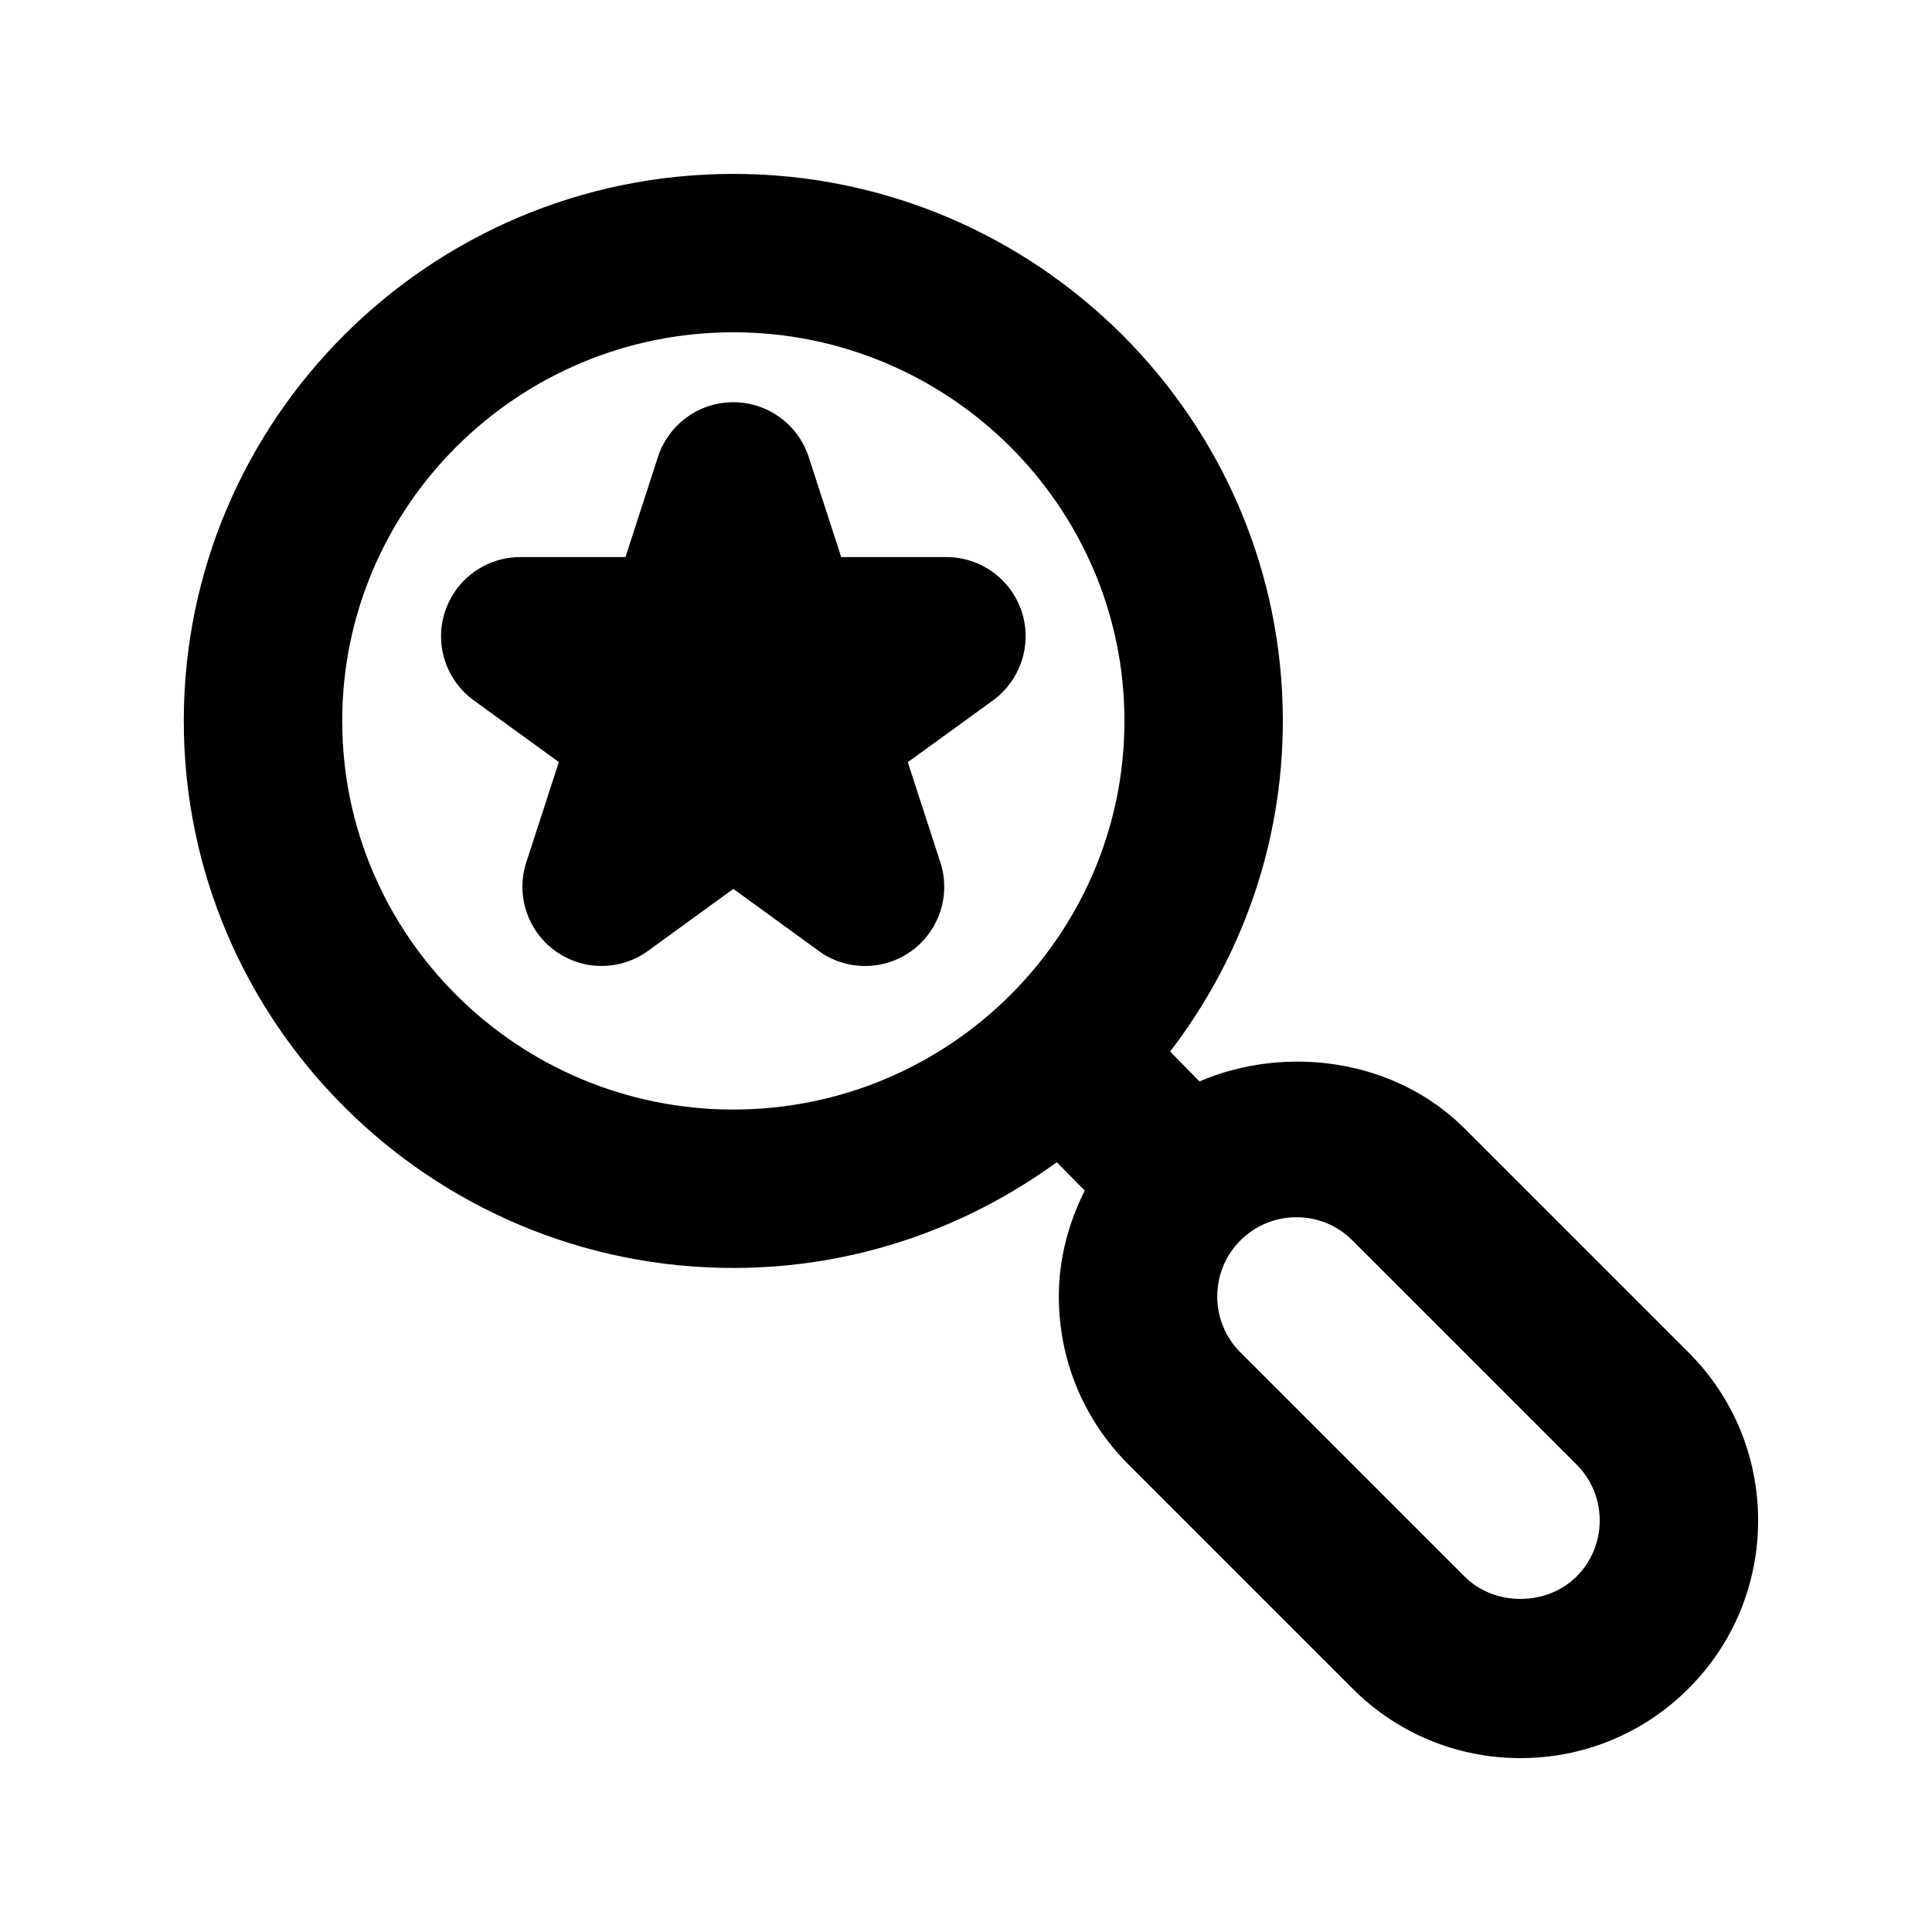
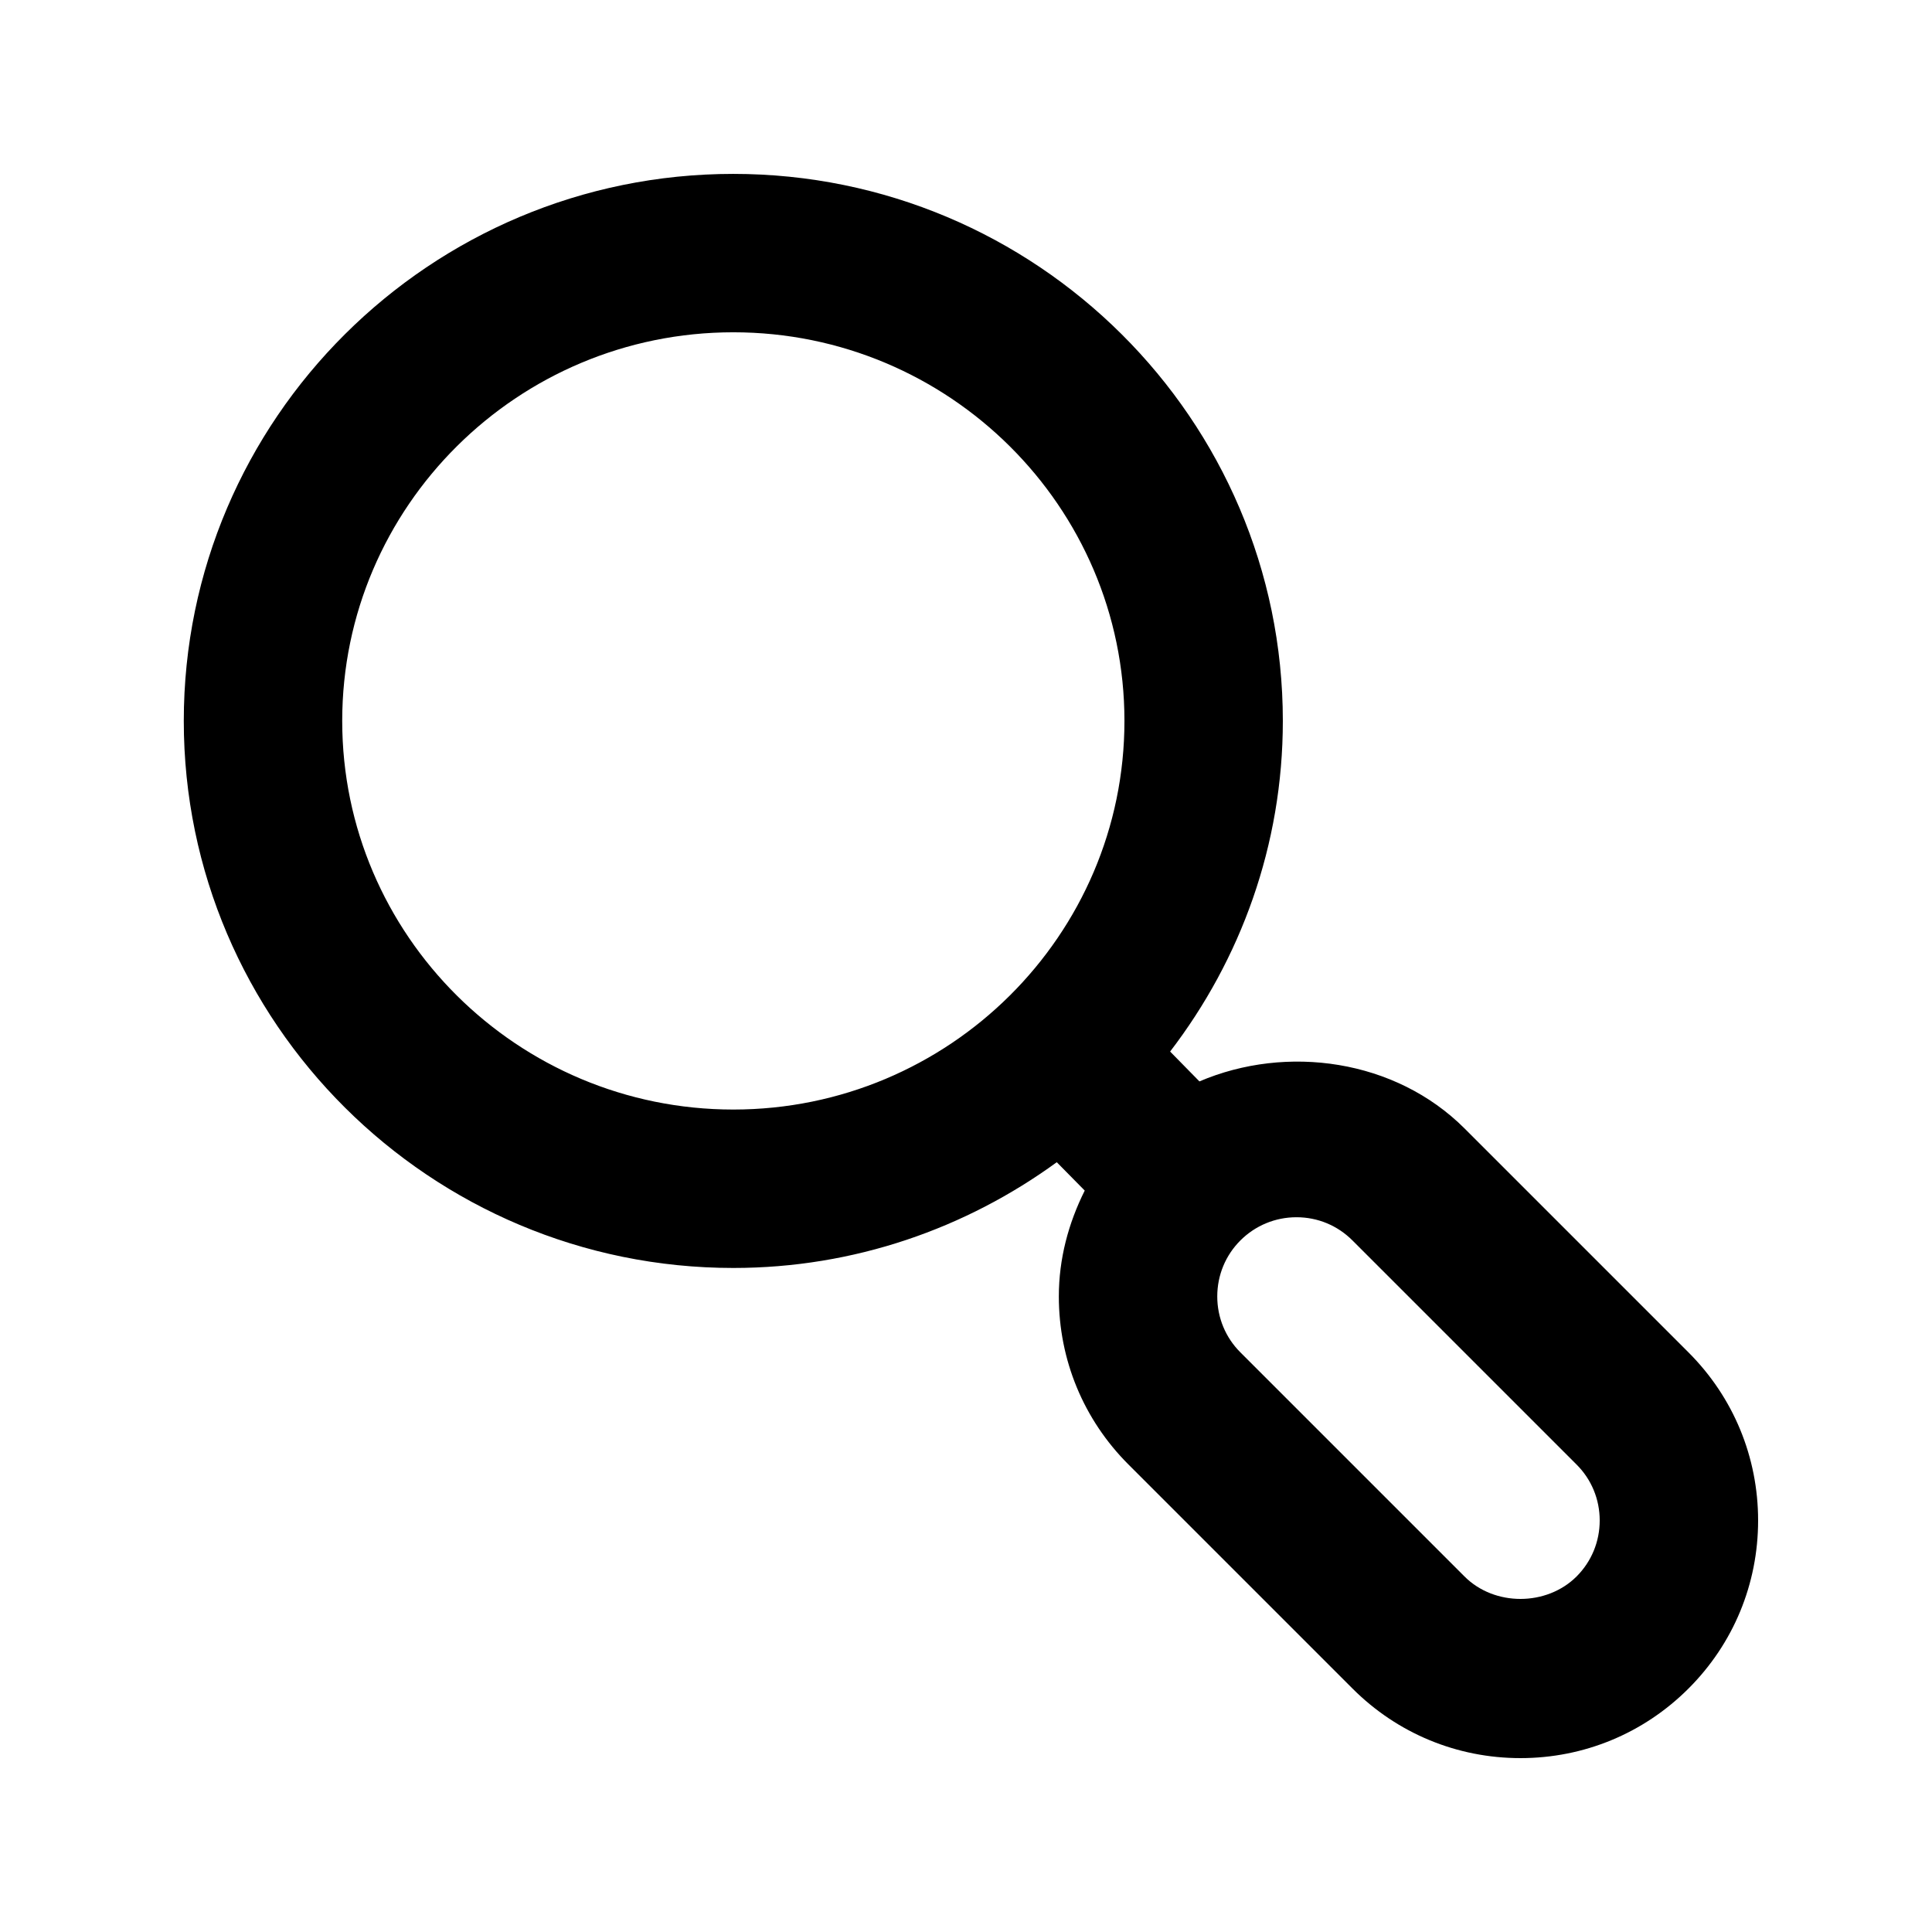
<svg xmlns="http://www.w3.org/2000/svg" fill="#000000" width="800px" height="800px" version="1.1" viewBox="144 144 512 512">
  <g>
-     <path d="m414.78 306.14c-2.812-8.648-10.875-14.504-19.965-14.504h-27.879l-8.629-26.535c-2.809-8.652-10.871-14.508-19.98-14.508s-17.152 5.856-19.965 14.504l-8.605 26.535h-27.879c-9.09 0-17.152 5.856-19.965 14.504s0.273 18.117 7.641 23.469l22.547 16.352-8.629 26.555c-2.812 8.648 0.273 18.117 7.641 23.469 7.348 5.352 17.32 5.332 24.664-0.02l22.566-16.395 22.566 16.395c3.656 2.711 8.004 4.035 12.328 4.035s8.668-1.324 12.324-3.988c7.367-5.352 10.453-14.82 7.641-23.469l-8.629-26.555 22.547-16.352c7.367-5.356 10.453-14.844 7.66-23.492z" />
    <path d="m591.49 502.42-59.367-59.367c-18.348-18.324-47.105-22.355-70.262-12.469l-7.766-7.914c18.664-24.348 29.871-54.66 29.871-87.617 0-79.941-65.324-144.97-145.64-144.97-80.316 0-145.62 65.031-145.62 144.97 0 79.938 65.328 144.97 145.64 144.97 32.055 0 61.633-10.496 85.711-28.023l7.41 7.516c-4.324 8.648-6.863 18.094-6.863 28.047 0 16.816 6.551 32.645 18.43 44.523l59.367 59.367c11.898 11.918 27.727 18.465 44.539 18.465 16.816 0 32.645-6.551 44.547-18.453 11.883-11.879 18.43-27.688 18.43-44.523 0-16.812-6.547-32.641-18.43-44.523zm-356.8-167.37c0-56.785 46.496-102.99 103.64-102.99s103.66 46.203 103.66 102.99c0 56.785-46.496 102.99-103.66 102.99-57.16-0.004-103.64-46.207-103.64-102.99zm327.12 226.73c-7.934 7.914-21.77 7.957-29.703 0l-59.367-59.367c-3.969-3.945-6.152-9.238-6.152-14.84 0-5.625 2.184-10.895 6.129-14.84 3.945-3.945 9.238-6.152 14.863-6.152s10.875 2.184 14.84 6.152l59.367 59.367c3.969 3.941 6.152 9.234 6.152 14.836 0 5.629-2.184 10.895-6.129 14.844z" />
  </g>
</svg>